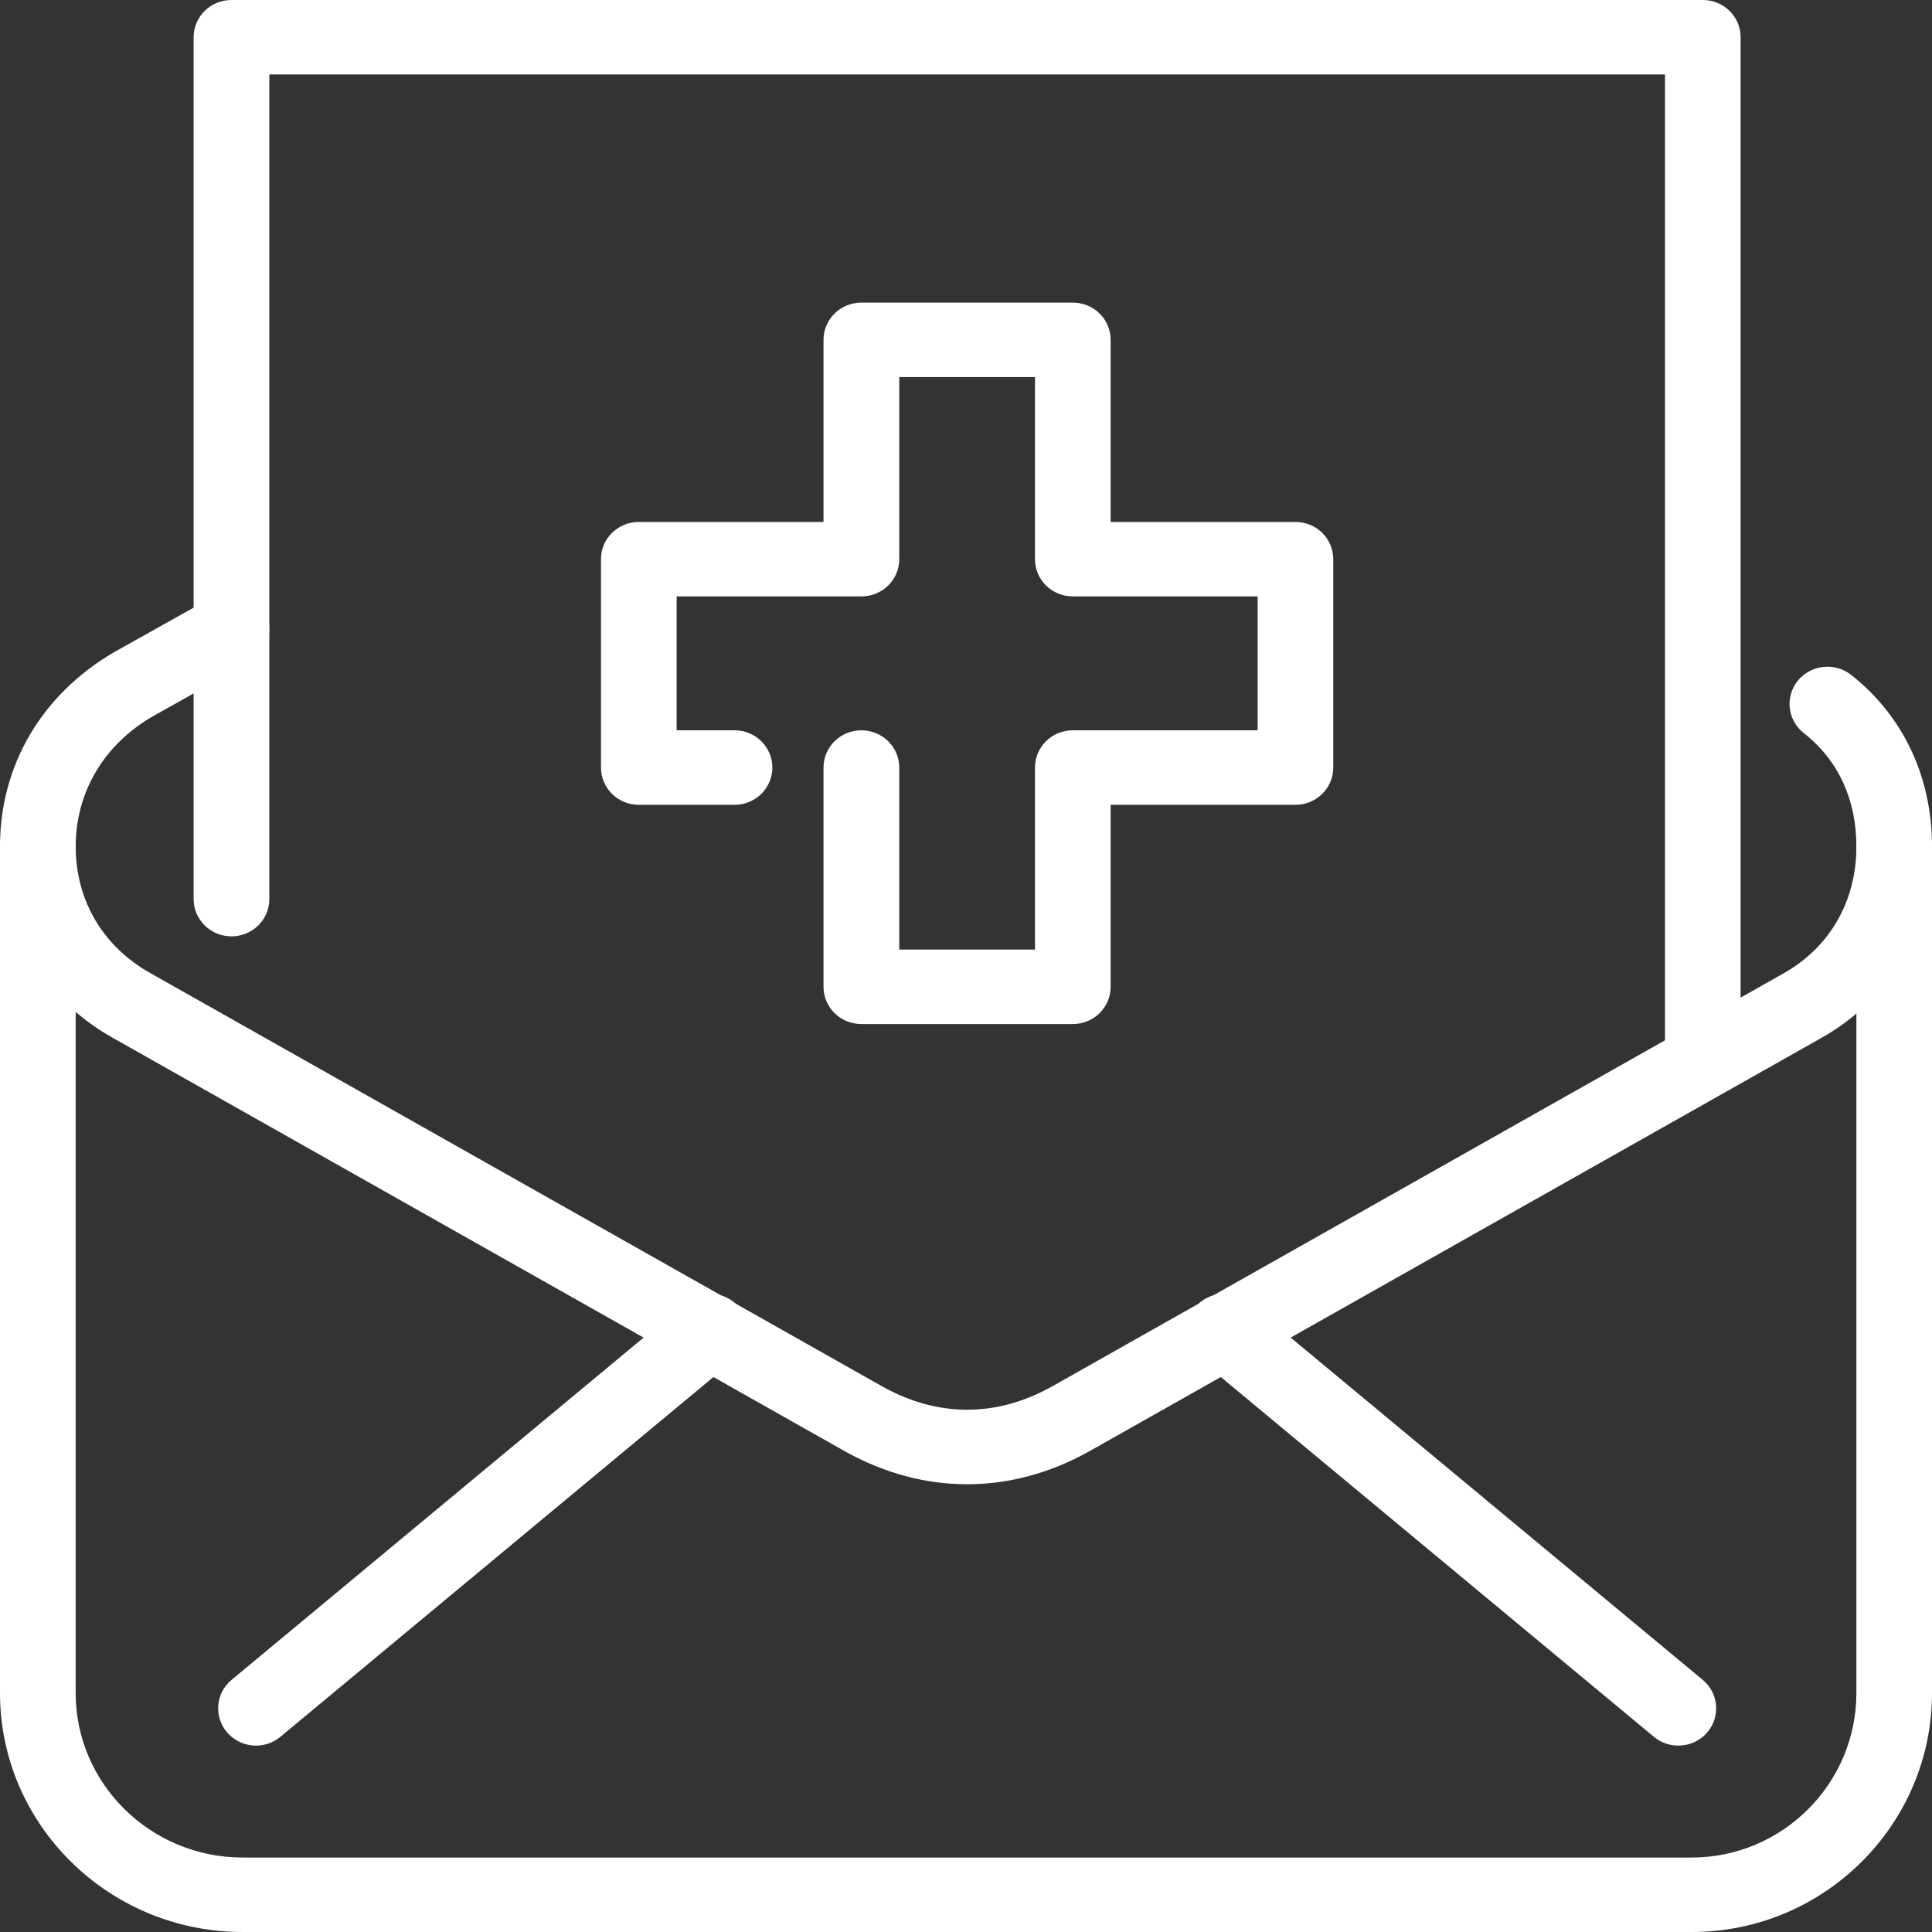
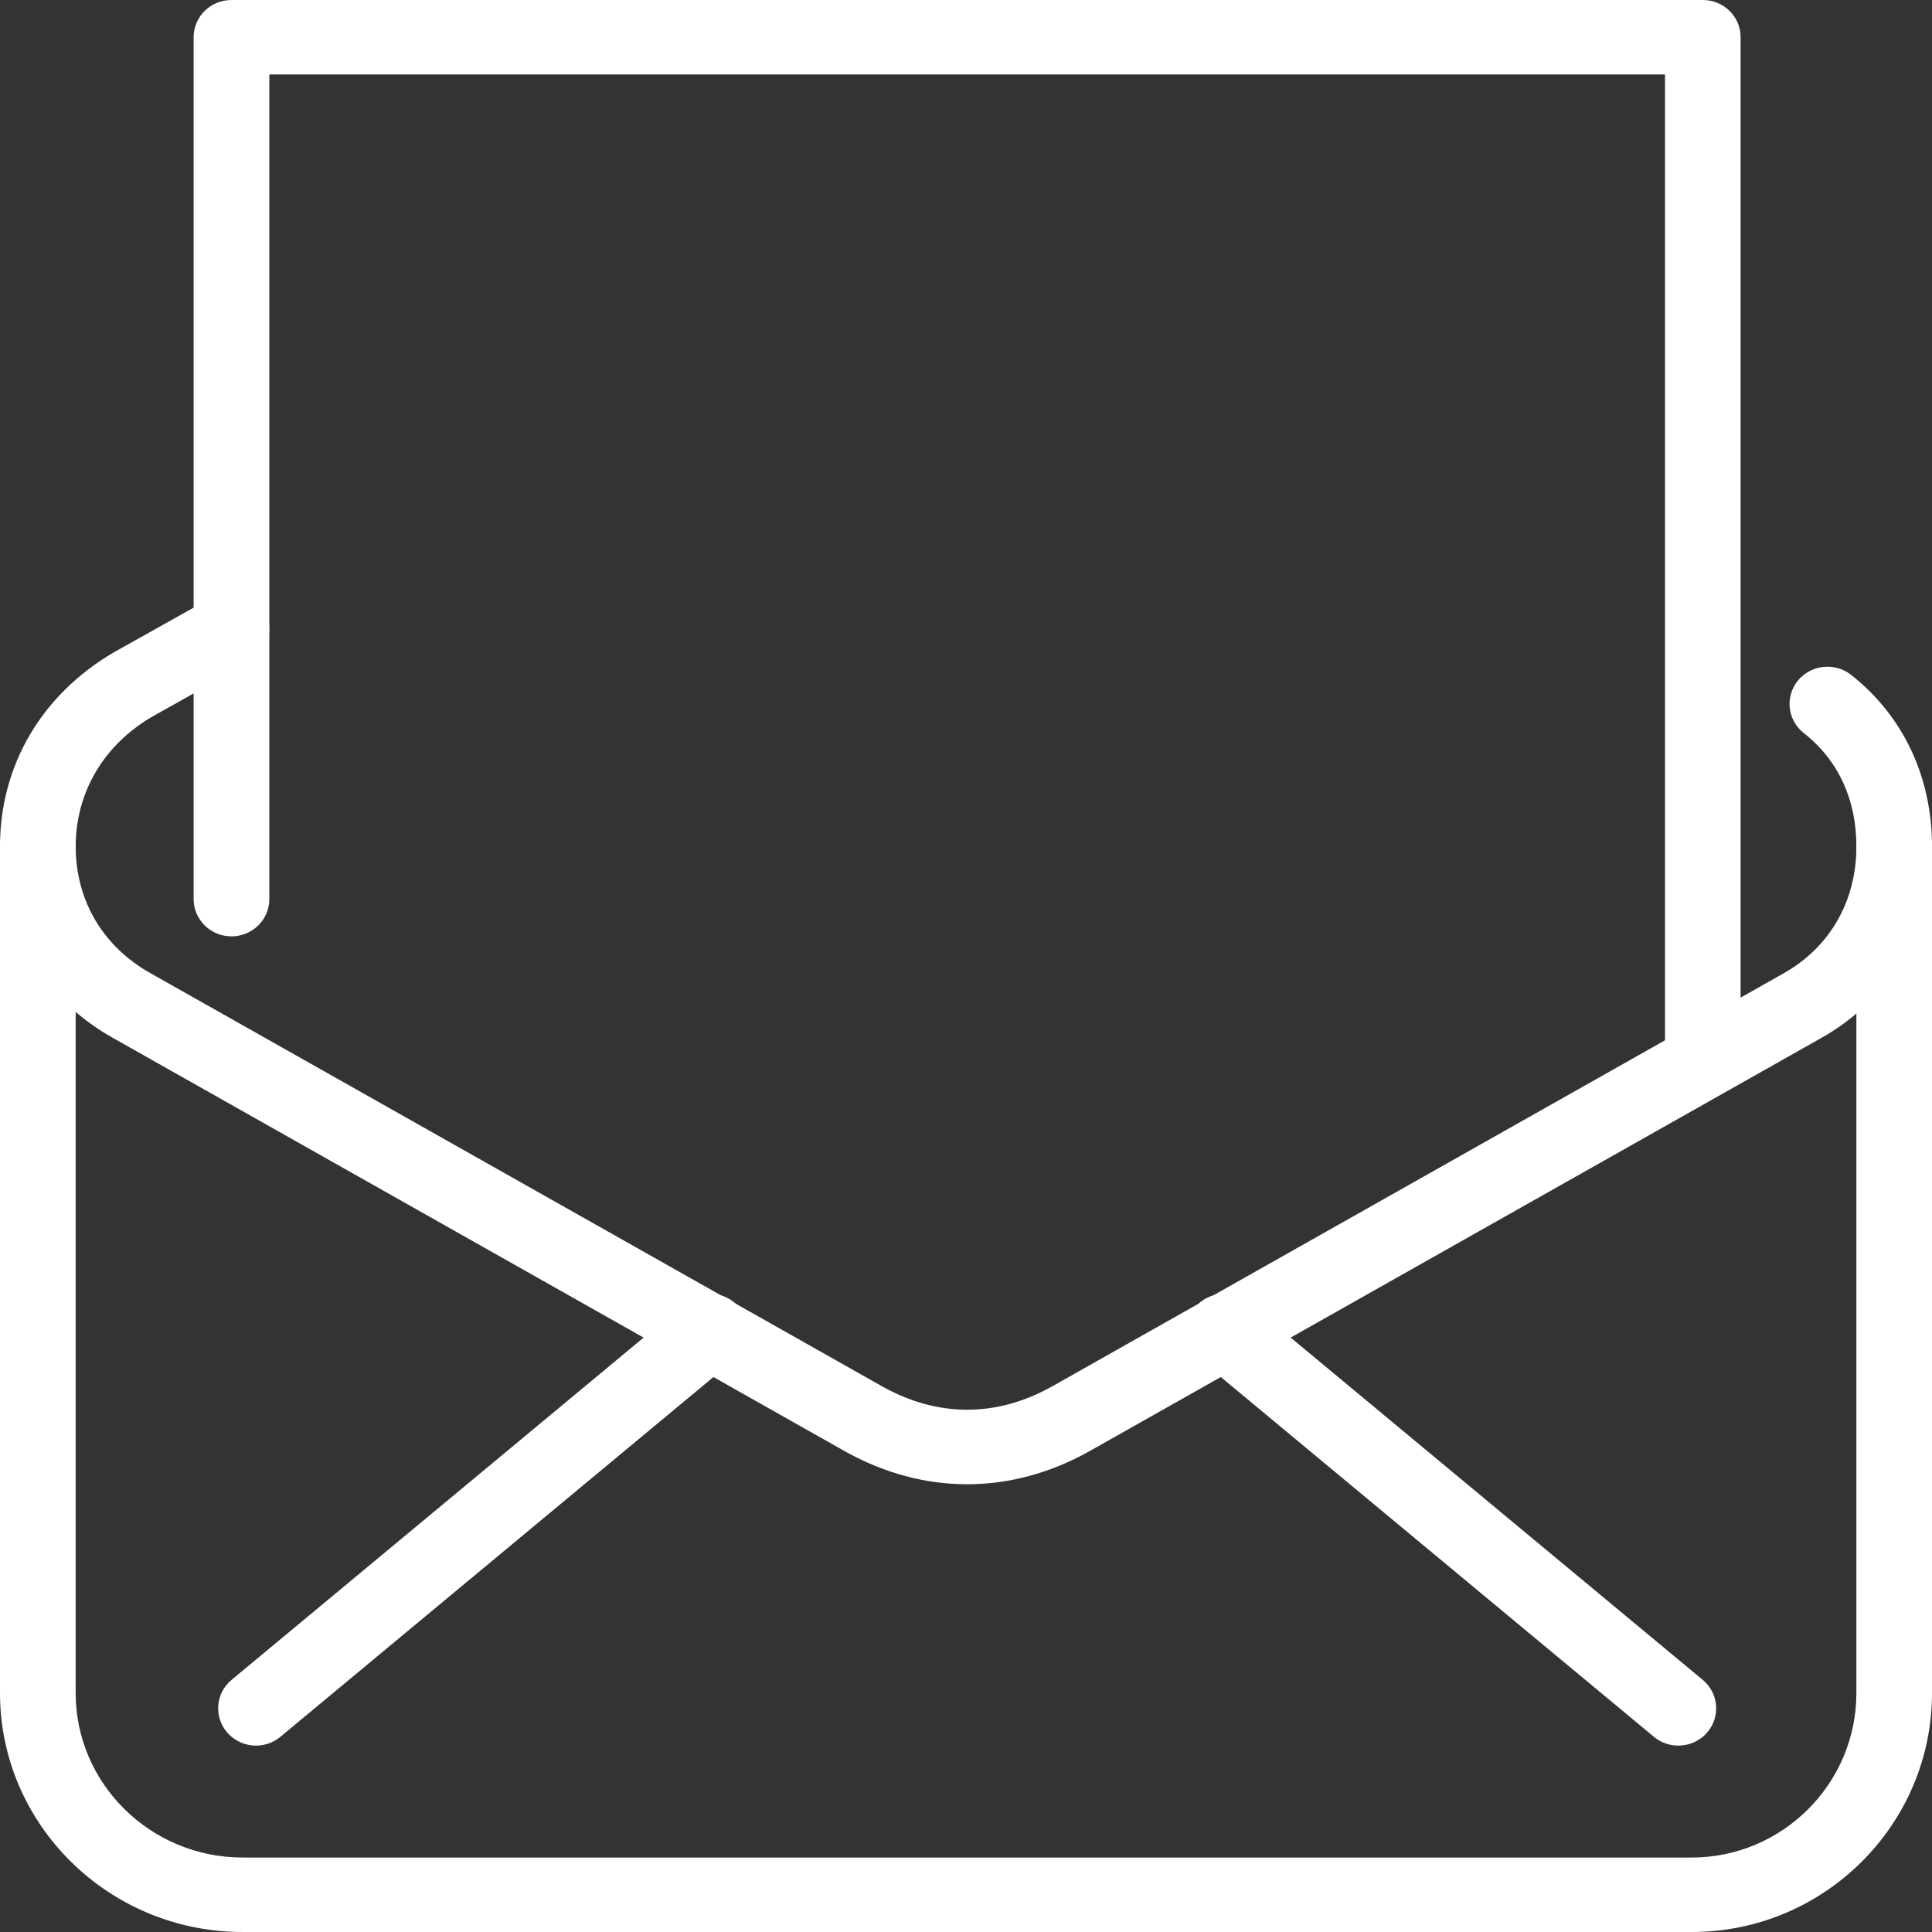
<svg xmlns="http://www.w3.org/2000/svg" width="44px" height="44px" viewBox="0 0 44 44" version="1.1">
  <rect x="0" y="0" width="44" height="44" fill="#333333" stroke="none" />
  <title>Group 13</title>
  <g id="Page-1" stroke="none" stroke-width="1" fill="none" fill-rule="evenodd">
    <g id="Careers" transform="translate(-1207, -1809)" fill="#FFFFFF">
      <g id="Group-43" transform="translate(1106, 1786)">
        <g id="Group-42" transform="translate(78, 0)">
          <g id="Group-13" transform="translate(23, 23)">
            <path d="M22.025,33.803 C21.083,33.803 20.14,33.553 19.244,33.053 L2.613,23.661 C0.981,22.766 0,21.127 0,19.278 C0,17.43 0.948,15.816 2.602,14.851 L4.846,13.595 C5.262,13.363 5.785,13.505 6.02,13.913 C6.256,14.321 6.112,14.839 5.697,15.071 L3.467,16.321 C2.364,16.964 1.724,18.045 1.724,19.278 C1.724,20.52 2.356,21.577 3.461,22.183 L20.098,31.578 C21.359,32.282 22.695,32.282 23.958,31.576 L40.583,22.188 C41.663,21.596 42.278,20.536 42.278,19.278 C42.278,18.204 41.864,17.312 41.08,16.695 C40.708,16.403 40.647,15.868 40.944,15.501 C41.243,15.137 41.784,15.079 42.156,15.368 C43.345,16.305 44,17.693 44,19.278 C44,21.144 43.039,22.784 41.429,23.667 L24.81,33.051 C23.913,33.553 22.968,33.803 22.025,33.803" id="Fill-1" />
            <path d="M38.527,44 L5.526,44 C2.479,44 0,41.558 0,38.557 L0,19.278 C0,18.809 0.386,18.43 0.862,18.43 C1.338,18.43 1.723,18.809 1.723,19.278 L1.723,38.557 C1.723,40.622 3.429,42.304 5.526,42.304 L38.527,42.304 C40.594,42.304 42.278,40.622 42.278,38.557 L42.278,19.278 C42.278,18.809 42.662,18.43 43.139,18.43 C43.615,18.43 44,18.809 44,19.278 L44,38.557 C44,41.558 41.544,44 38.527,44" id="Fill-3" />
            <path d="M38.78,25.021 C38.303,25.021 37.919,24.642 37.919,24.172 L37.919,1.696 L6.134,1.696 L6.134,20.476 C6.134,20.946 5.747,21.325 5.271,21.325 C4.796,21.325 4.41,20.946 4.41,20.476 L4.41,0.848 C4.41,0.378 4.796,0 5.271,0 L38.78,0 C39.257,0 39.641,0.378 39.641,0.848 L39.641,24.172 C39.641,24.642 39.257,25.021 38.78,25.021" id="Fill-5" />
            <path d="M5.83,39.755 C5.585,39.755 5.342,39.653 5.172,39.454 C4.864,39.096 4.91,38.559 5.274,38.258 L15.616,29.667 C15.979,29.365 16.521,29.406 16.83,29.768 C17.136,30.126 17.09,30.663 16.726,30.964 L6.385,39.555 C6.223,39.69 6.026,39.755 5.83,39.755" id="Fill-7" />
            <path d="M38.223,39.755 C38.026,39.755 37.83,39.69 37.667,39.555 L27.325,30.964 C26.962,30.663 26.915,30.126 27.222,29.768 C27.528,29.406 28.073,29.365 28.436,29.667 L38.779,38.258 C39.142,38.559 39.189,39.096 38.881,39.454 C38.712,39.653 38.467,39.755 38.223,39.755" id="Fill-9" />
-             <path d="M24.433,23.322 L19.617,23.322 C19.142,23.322 18.755,22.944 18.755,22.474 L18.755,17.48 C18.755,17.011 19.142,16.632 19.617,16.632 C20.093,16.632 20.48,17.011 20.48,17.48 L20.48,21.626 L23.571,21.626 L23.571,17.48 C23.571,17.011 23.956,16.632 24.433,16.632 L28.642,16.632 L28.642,13.583 L24.433,13.583 C23.956,13.583 23.571,13.205 23.571,12.735 L23.571,8.588 L20.48,8.588 L20.48,12.735 C20.48,13.205 20.093,13.583 19.617,13.583 L15.41,13.583 L15.41,16.632 L16.728,16.632 C17.204,16.632 17.59,17.011 17.59,17.48 C17.59,17.95 17.204,18.329 16.728,18.329 L14.548,18.329 C14.072,18.329 13.687,17.95 13.687,17.48 L13.687,12.735 C13.687,12.265 14.072,11.887 14.548,11.887 L18.755,11.887 L18.755,7.74 C18.755,7.27 19.142,6.892 19.617,6.892 L24.433,6.892 C24.91,6.892 25.294,7.27 25.294,7.74 L25.294,11.887 L29.503,11.887 C29.98,11.887 30.364,12.265 30.364,12.735 L30.364,17.48 C30.364,17.95 29.98,18.329 29.503,18.329 L25.294,18.329 L25.294,22.474 C25.294,22.944 24.91,23.322 24.433,23.322" id="Fill-11" />
          </g>
        </g>
      </g>
    </g>
  </g>
</svg>